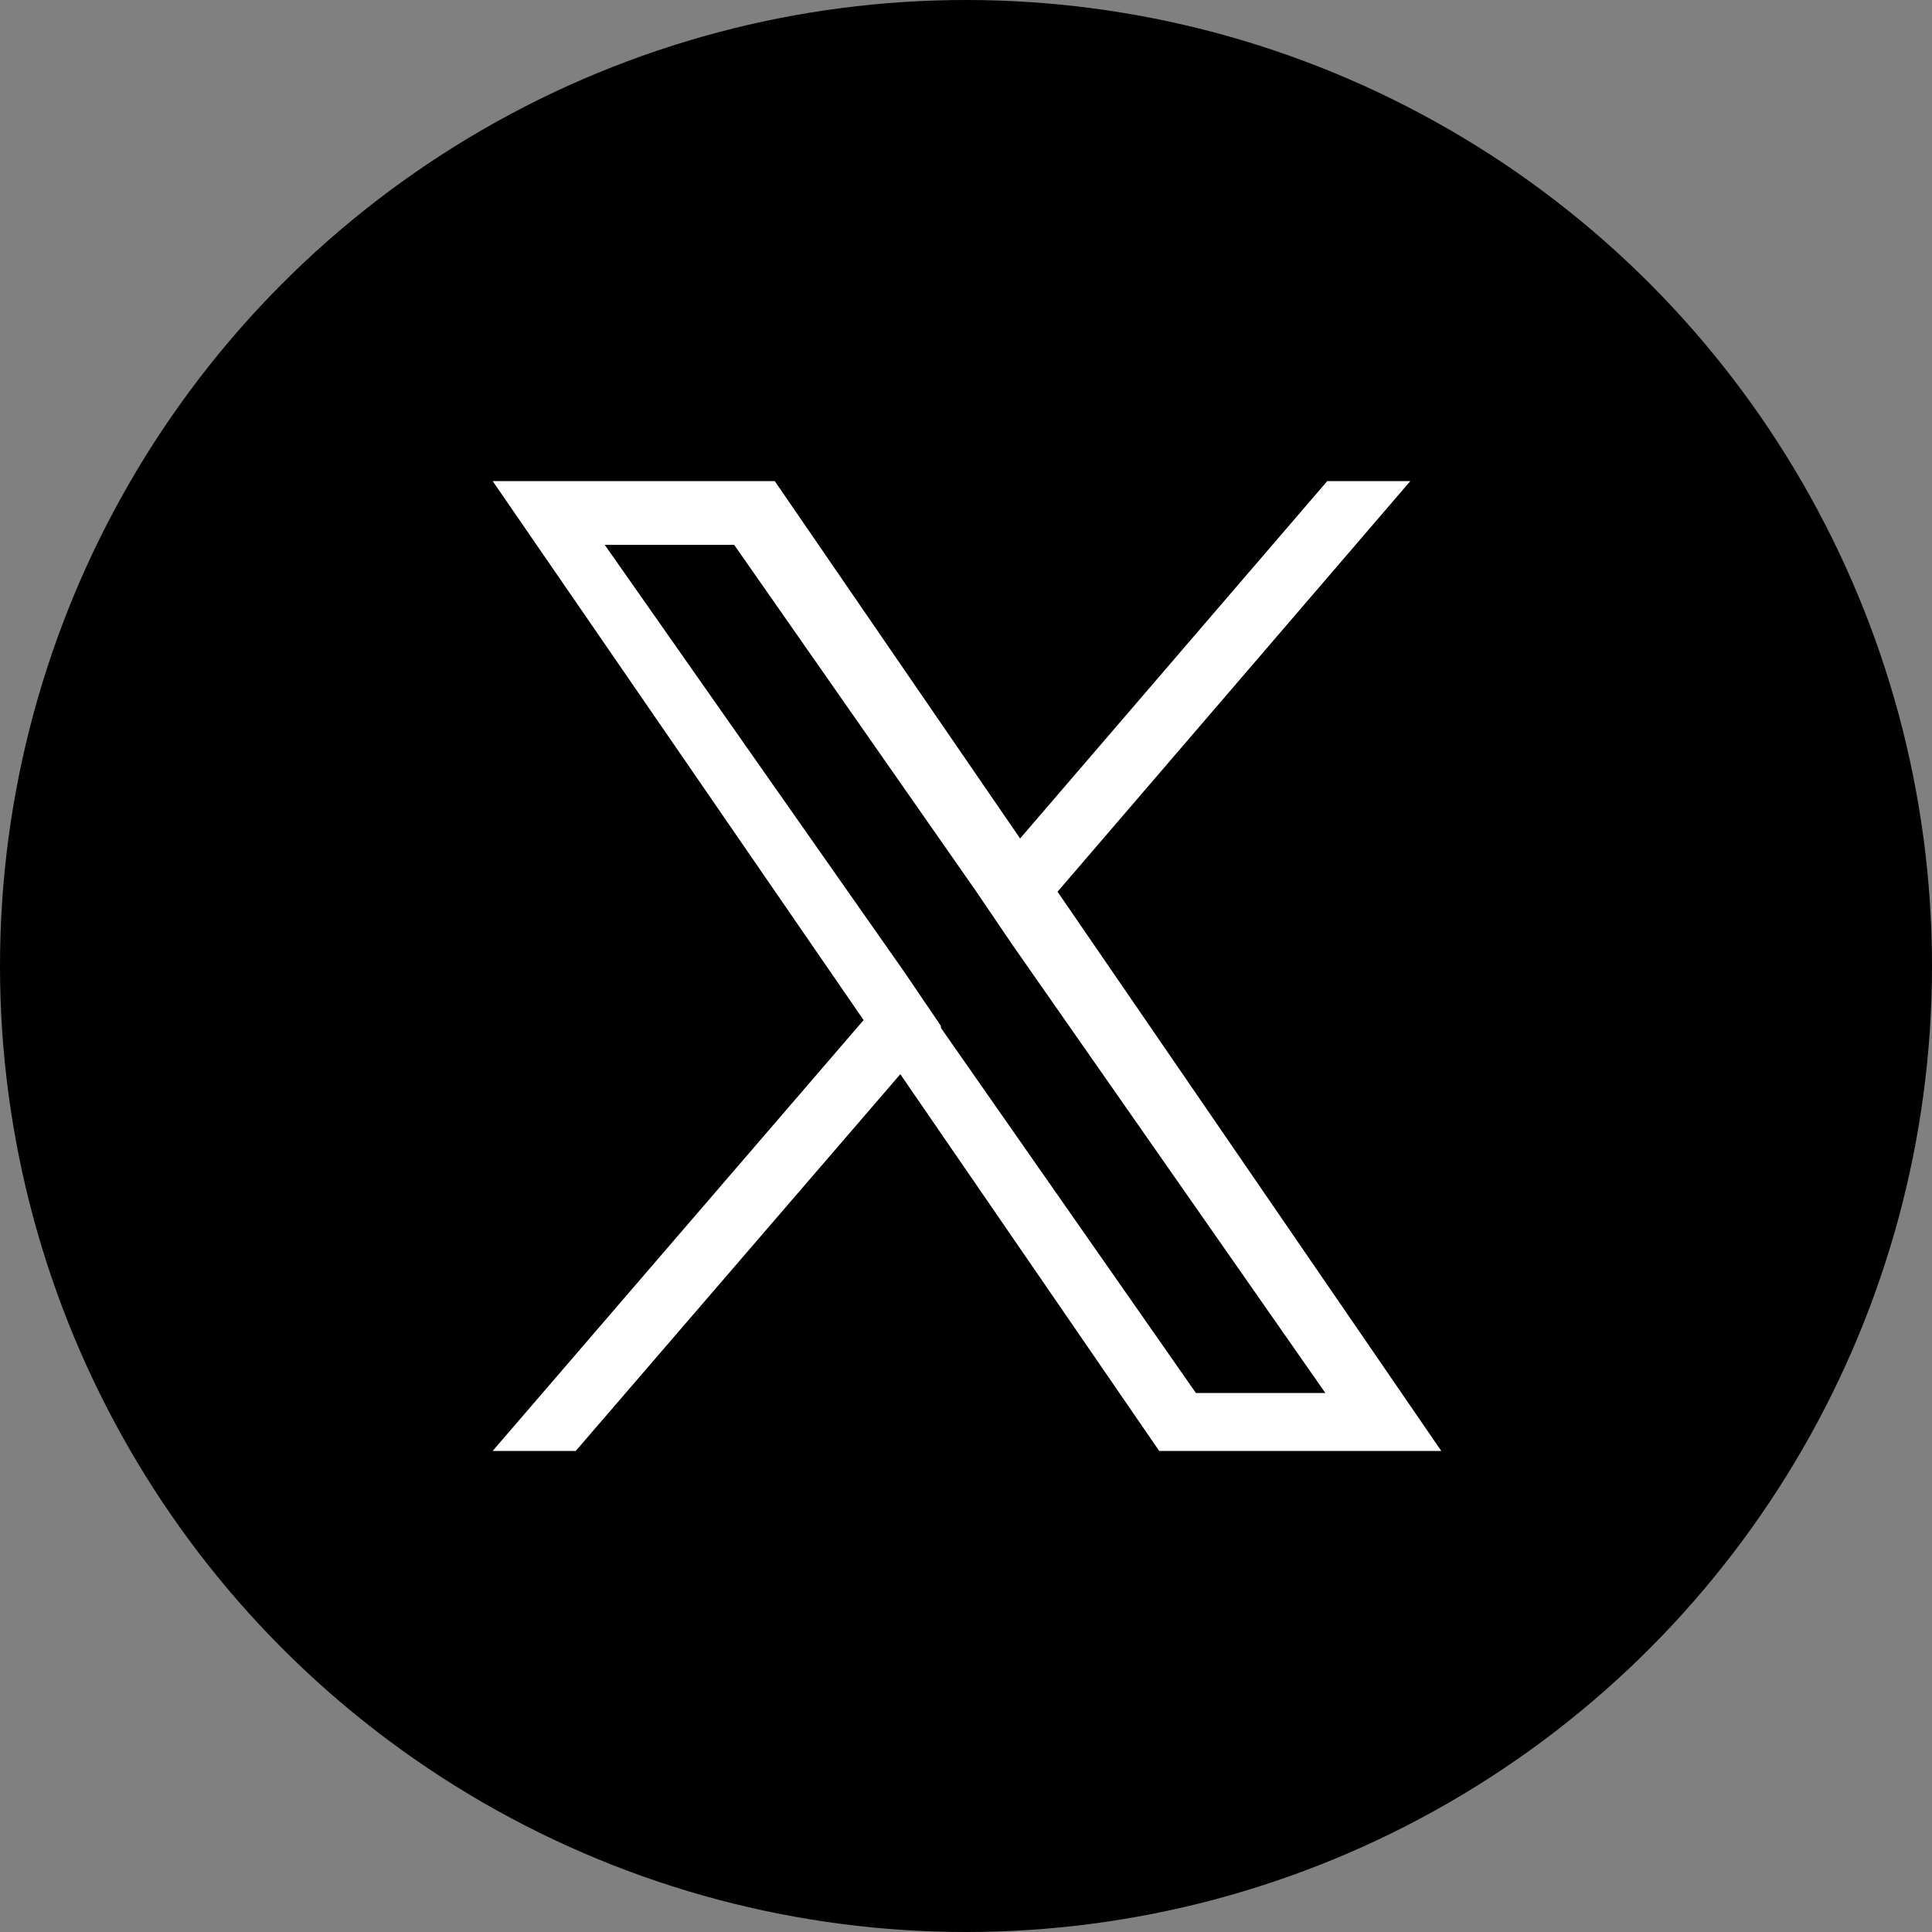
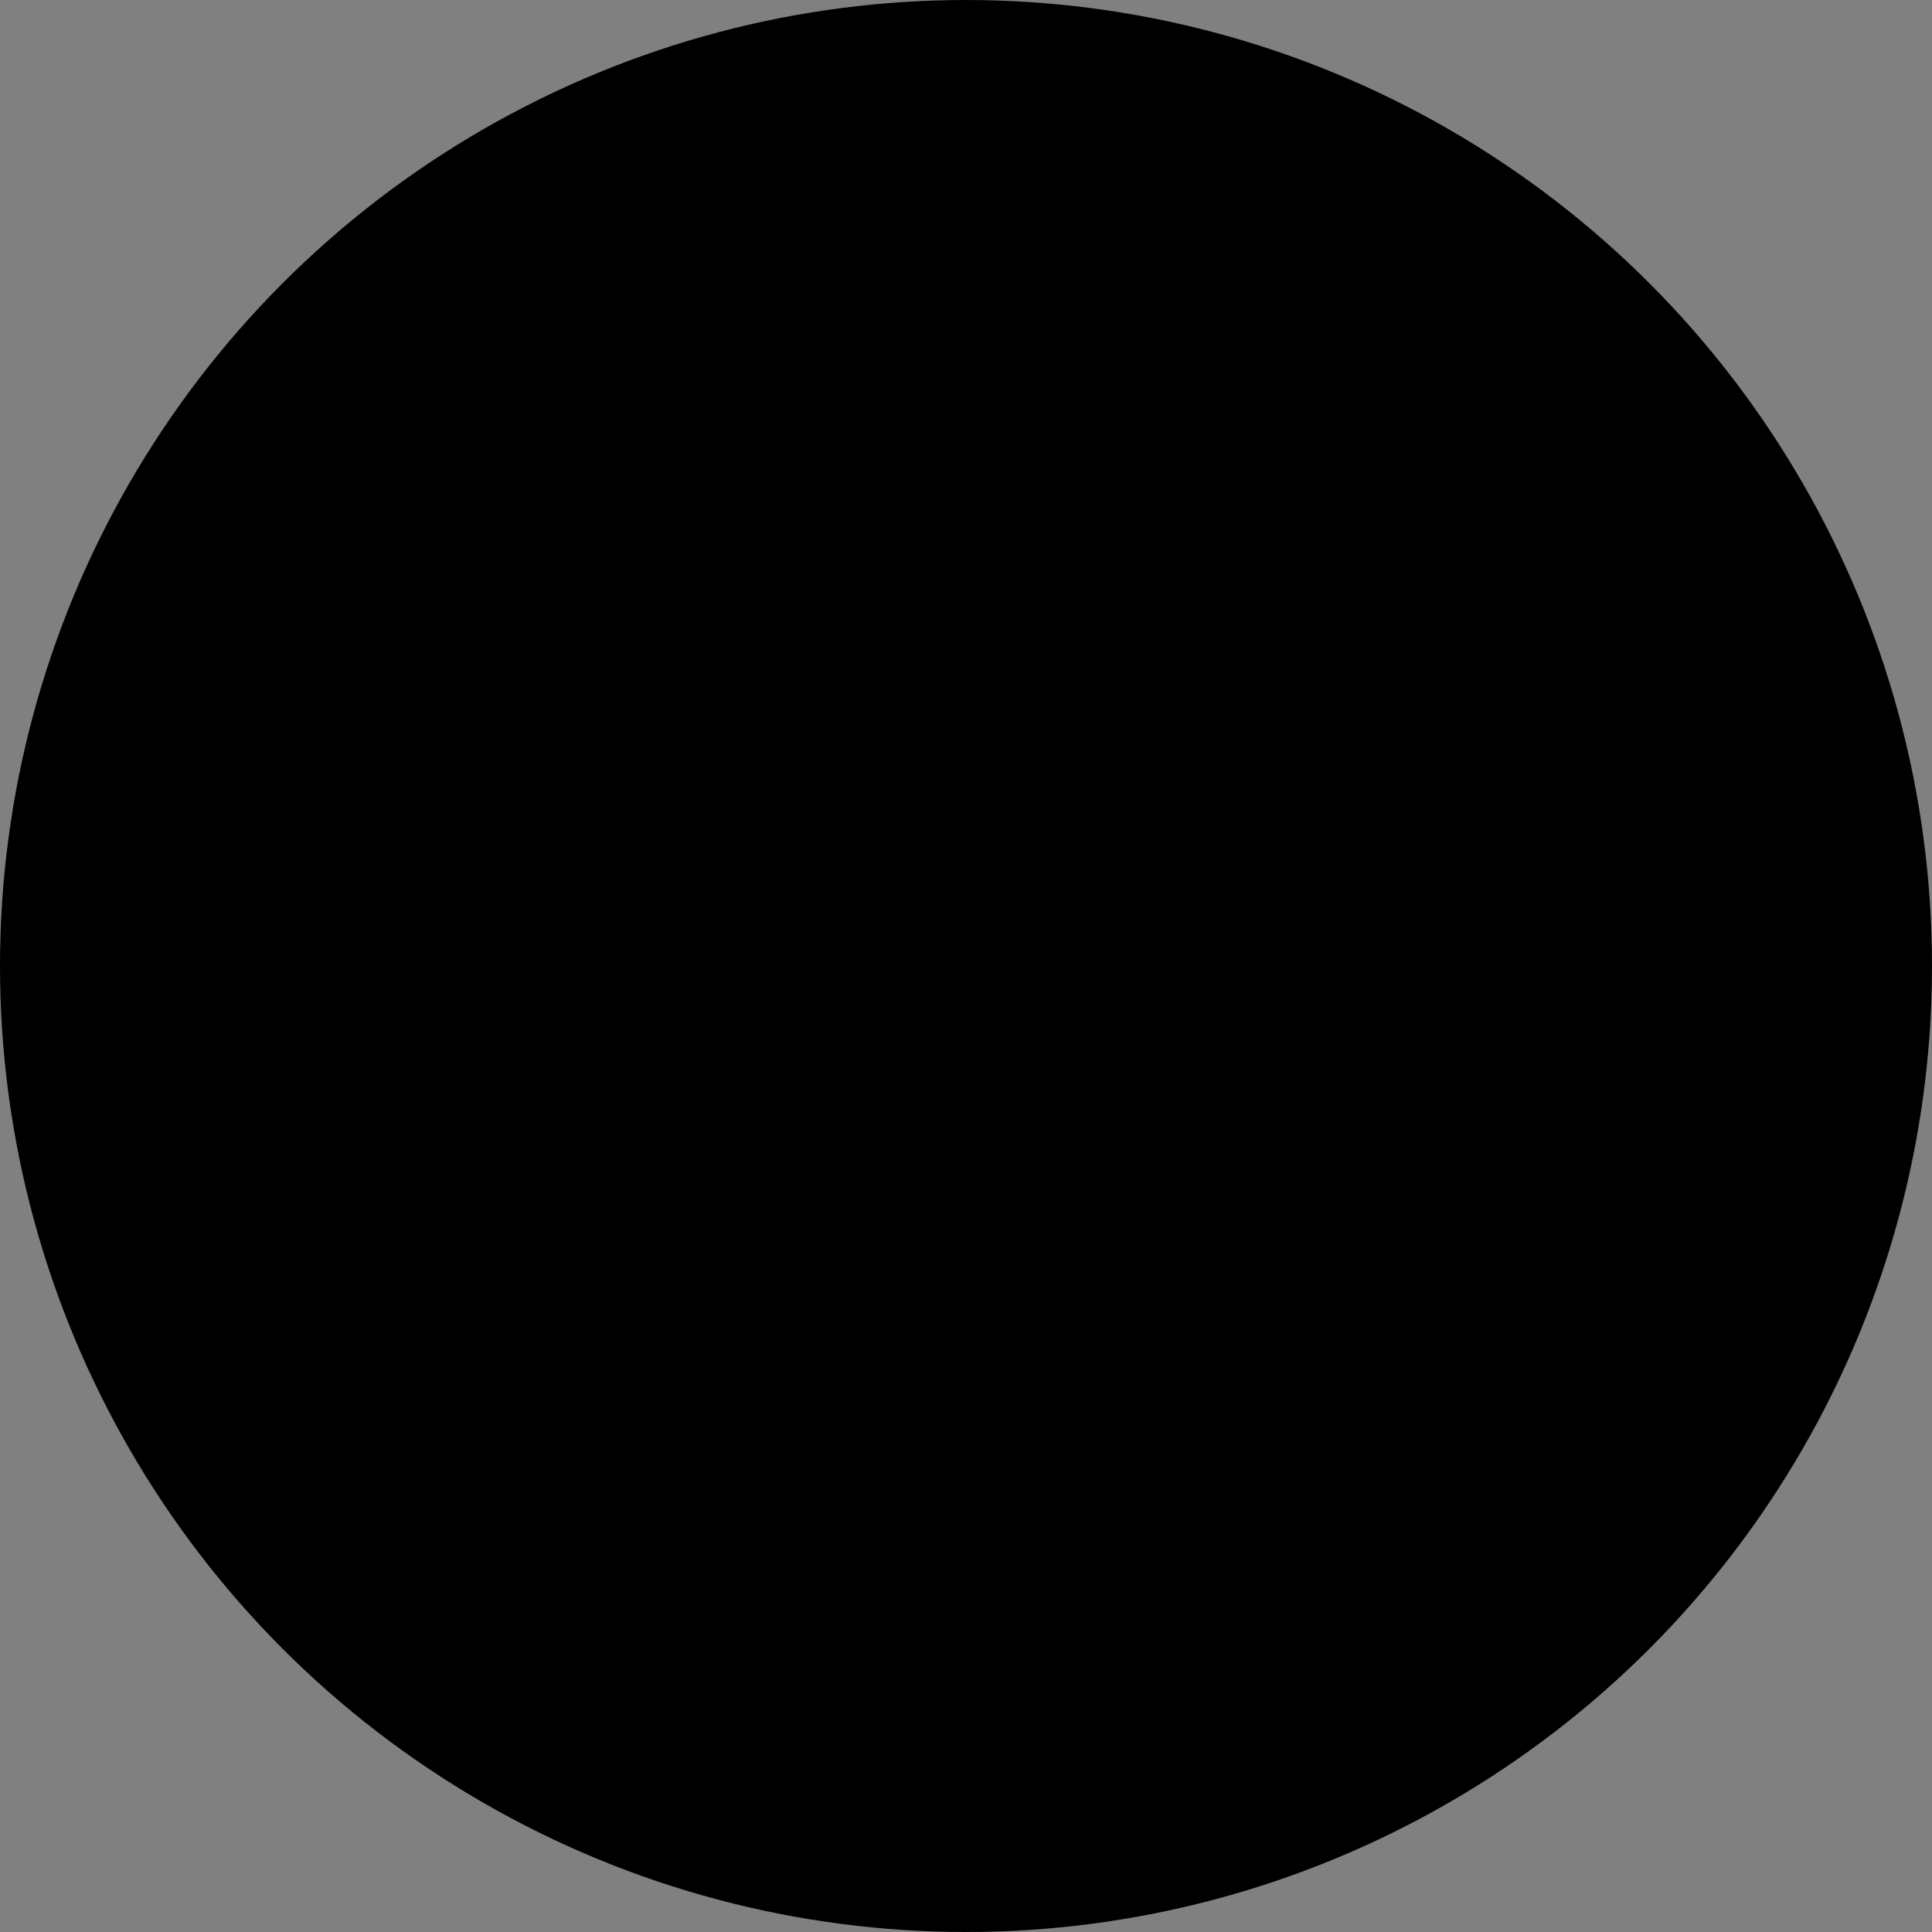
<svg xmlns="http://www.w3.org/2000/svg" id="_レイヤー_1" version="1.1" viewBox="0 0 100 100">
  <rect x="0" y="0" width="100" height="100" fill="#808080" stroke="none" />
  <defs>
    <style>
      .st0 {
        fill: #fff;
      }
    </style>
  </defs>
  <circle cx="50" cy="50" r="50" />
-   <path class="st0" d="M54.7,46.2l18.3-21.3h-4.3l-15.9,18.5-12.7-18.5h-14.6l19.2,27.9-19.2,22.3h4.3l16.8-19.5,13.4,19.5h14.6l-19.9-29h0ZM48.7,53.1l-1.9-2.8-15.5-22.1h6.7l12.5,17.9,1.9,2.8,16.2,23.2h-6.7l-13.2-18.9h0Z" />
</svg>